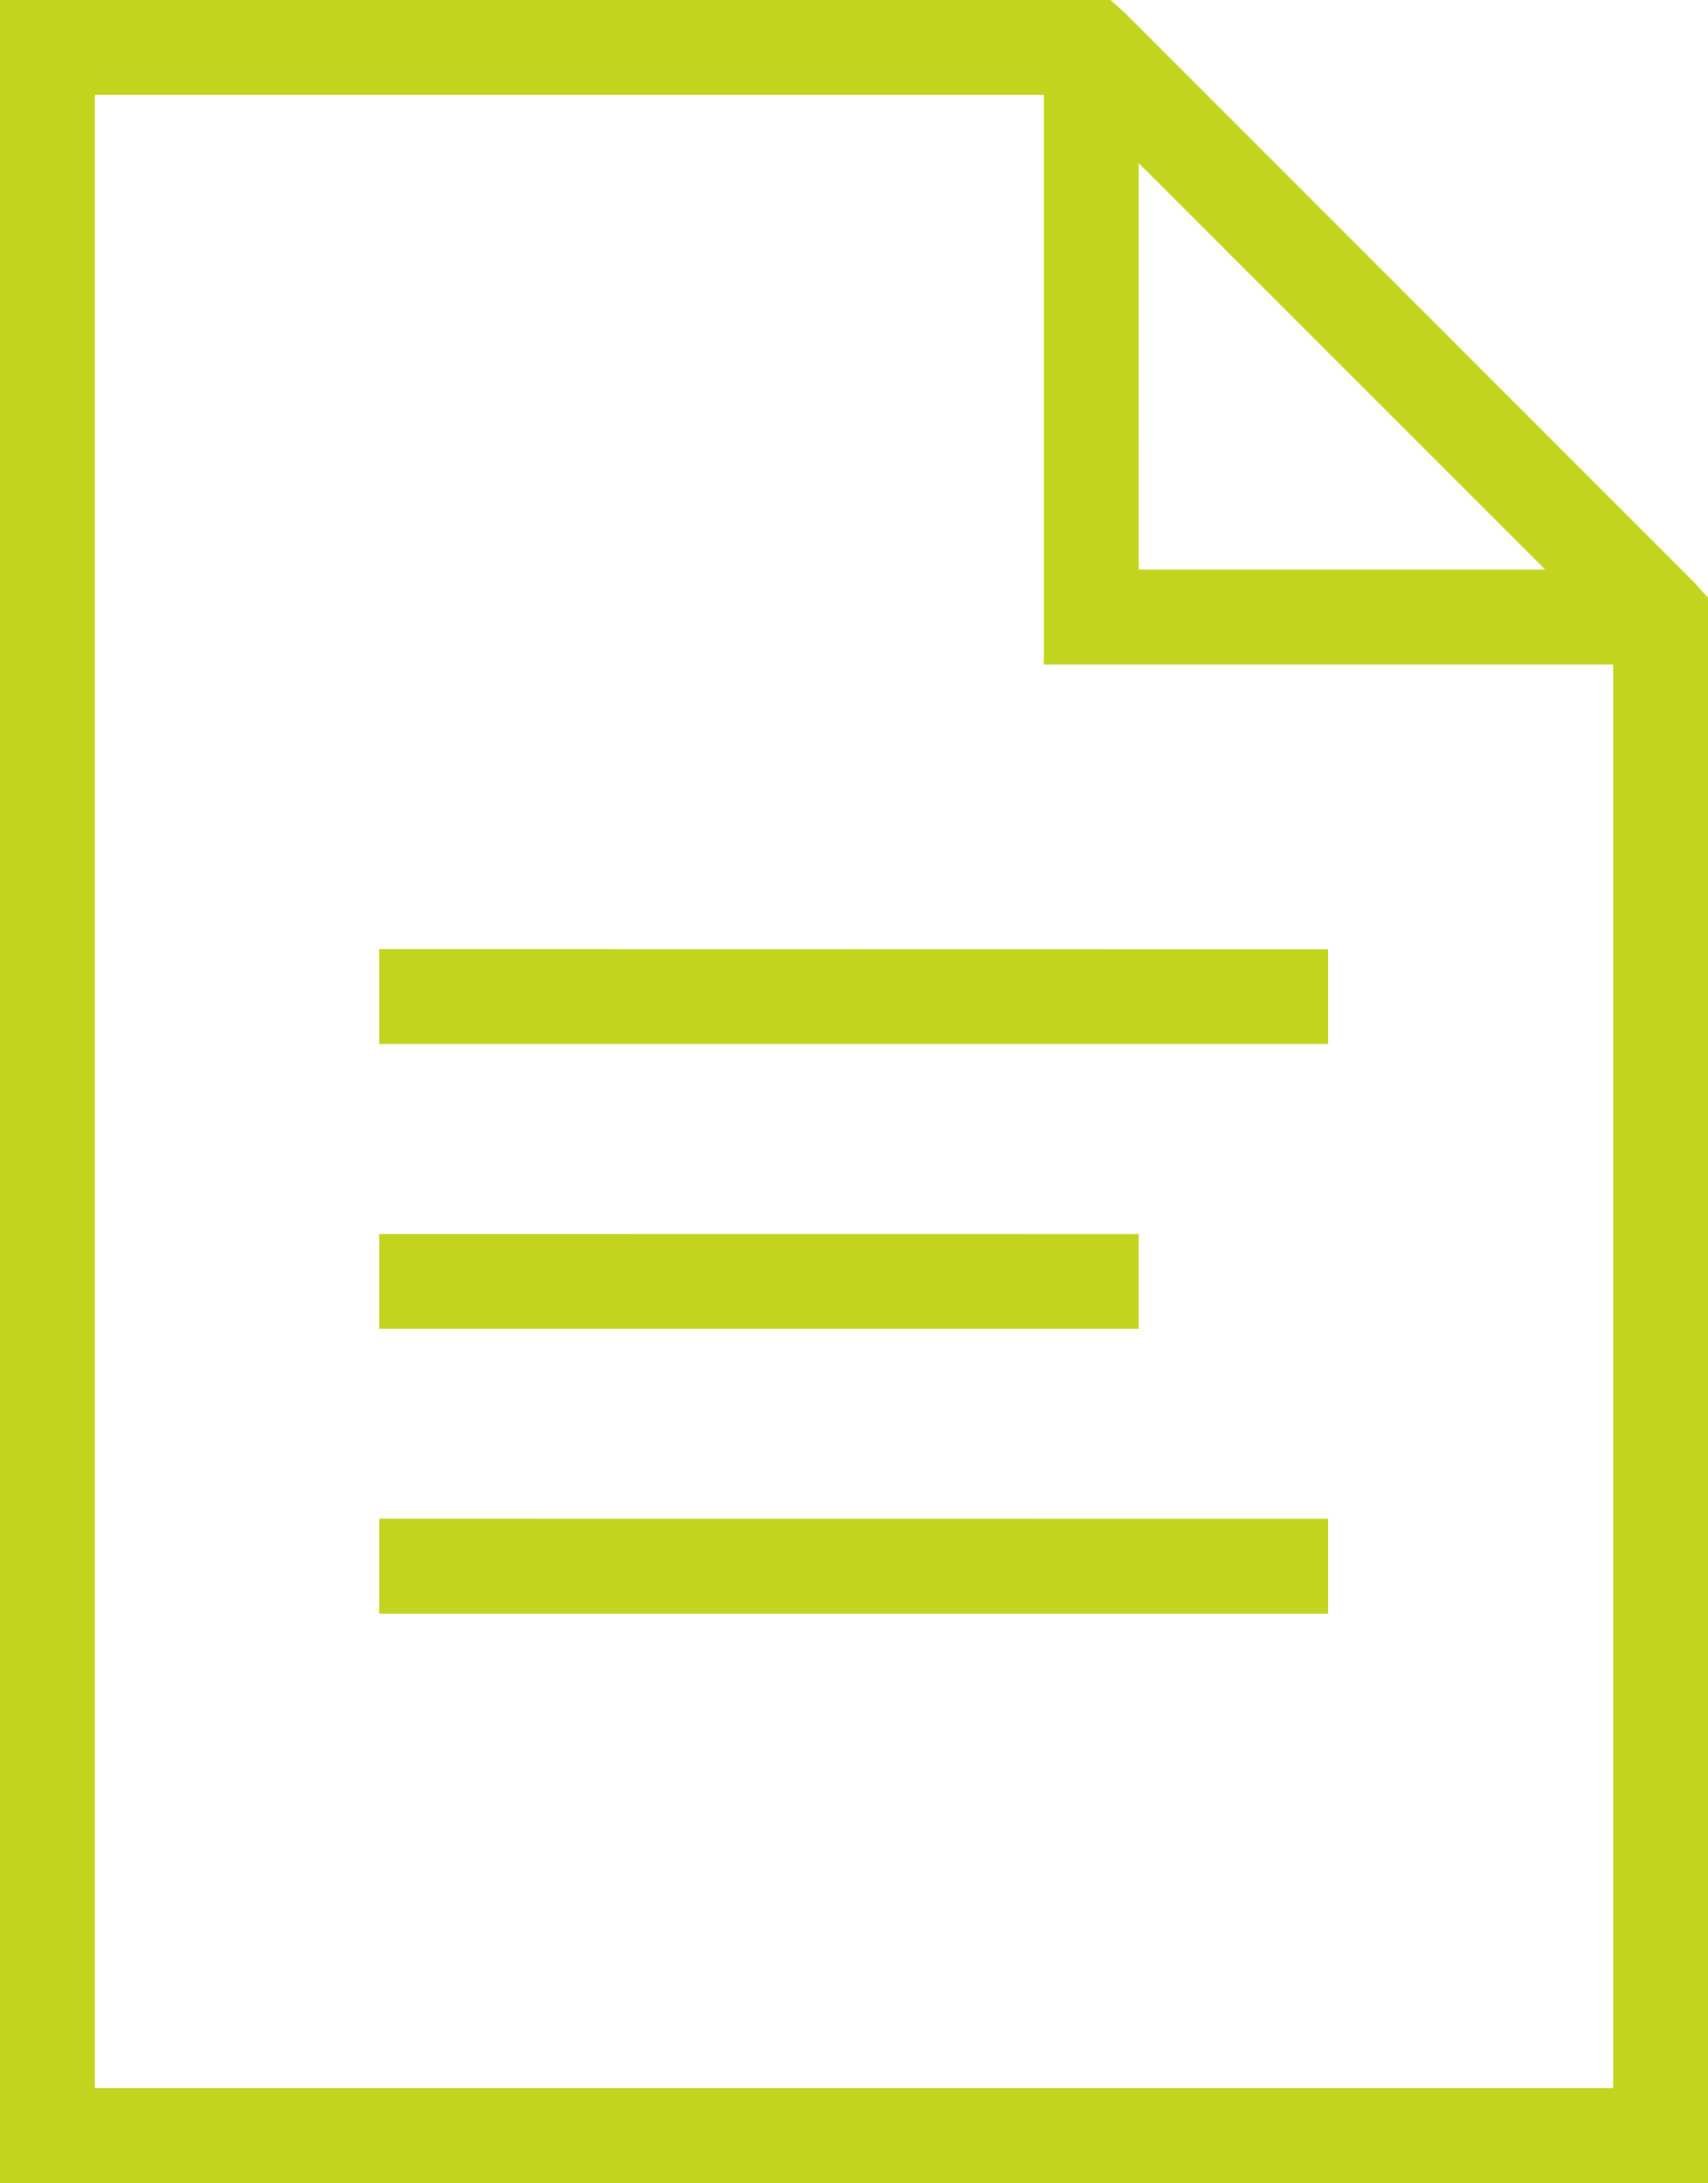
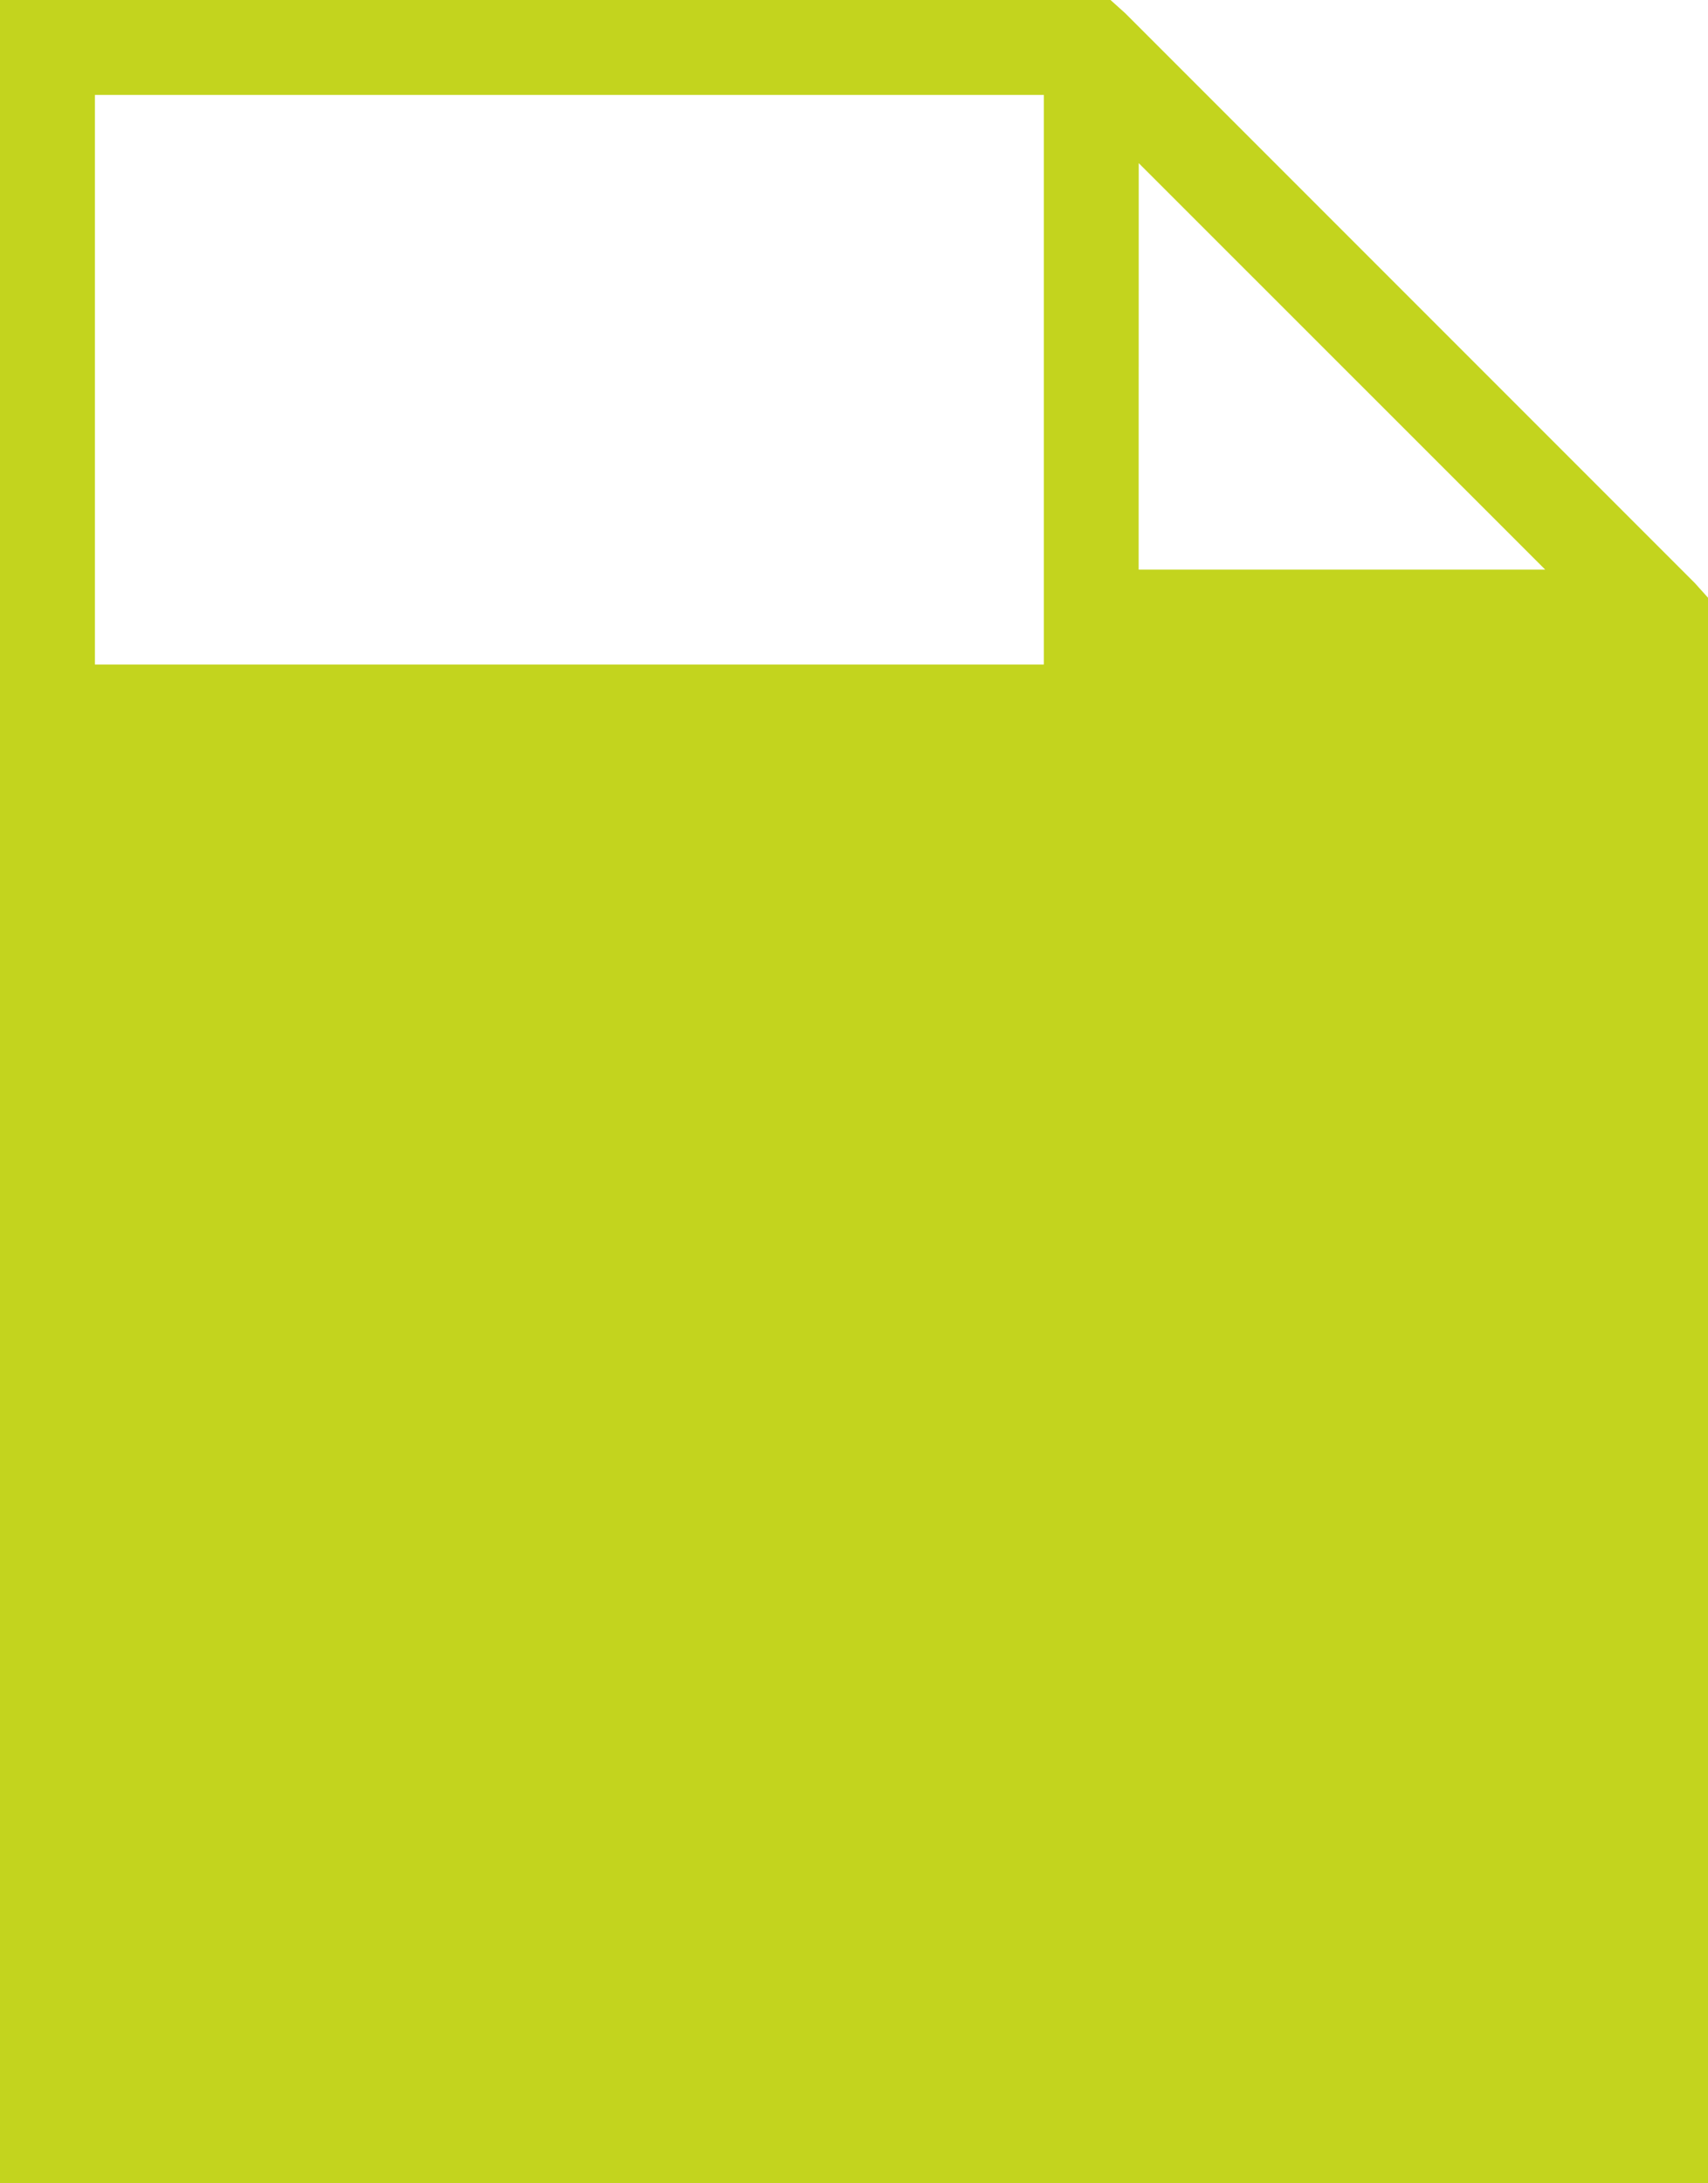
<svg xmlns="http://www.w3.org/2000/svg" viewBox="0 0 19.565 25">
  <defs>
    <style>
      .cls-1 {
        fill: #c3d41e;
      }
    </style>
  </defs>
-   <path id="Tracé_4" data-name="Tracé 4" class="cls-1" d="M7,2V27H26.565V8.844l-.153-.17L19.891,2.153,19.721,2ZM8.087,3.087h10.87V9.609h6.522v16.3H8.087Zm11.957.781L24.7,8.522H20.043Zm-8.7,9v1.087h10.87V12.87Zm0,3.261v1.087h8.7V16.13Zm0,3.261v1.087h10.87V19.391Z" transform="translate(-7 -2)" />
+   <path id="Tracé_4" data-name="Tracé 4" class="cls-1" d="M7,2V27H26.565V8.844l-.153-.17L19.891,2.153,19.721,2ZM8.087,3.087h10.87V9.609h6.522H8.087Zm11.957.781L24.7,8.522H20.043Zm-8.7,9v1.087h10.87V12.87Zm0,3.261v1.087h8.7V16.13Zm0,3.261v1.087h10.87V19.391Z" transform="translate(-7 -2)" />
</svg>